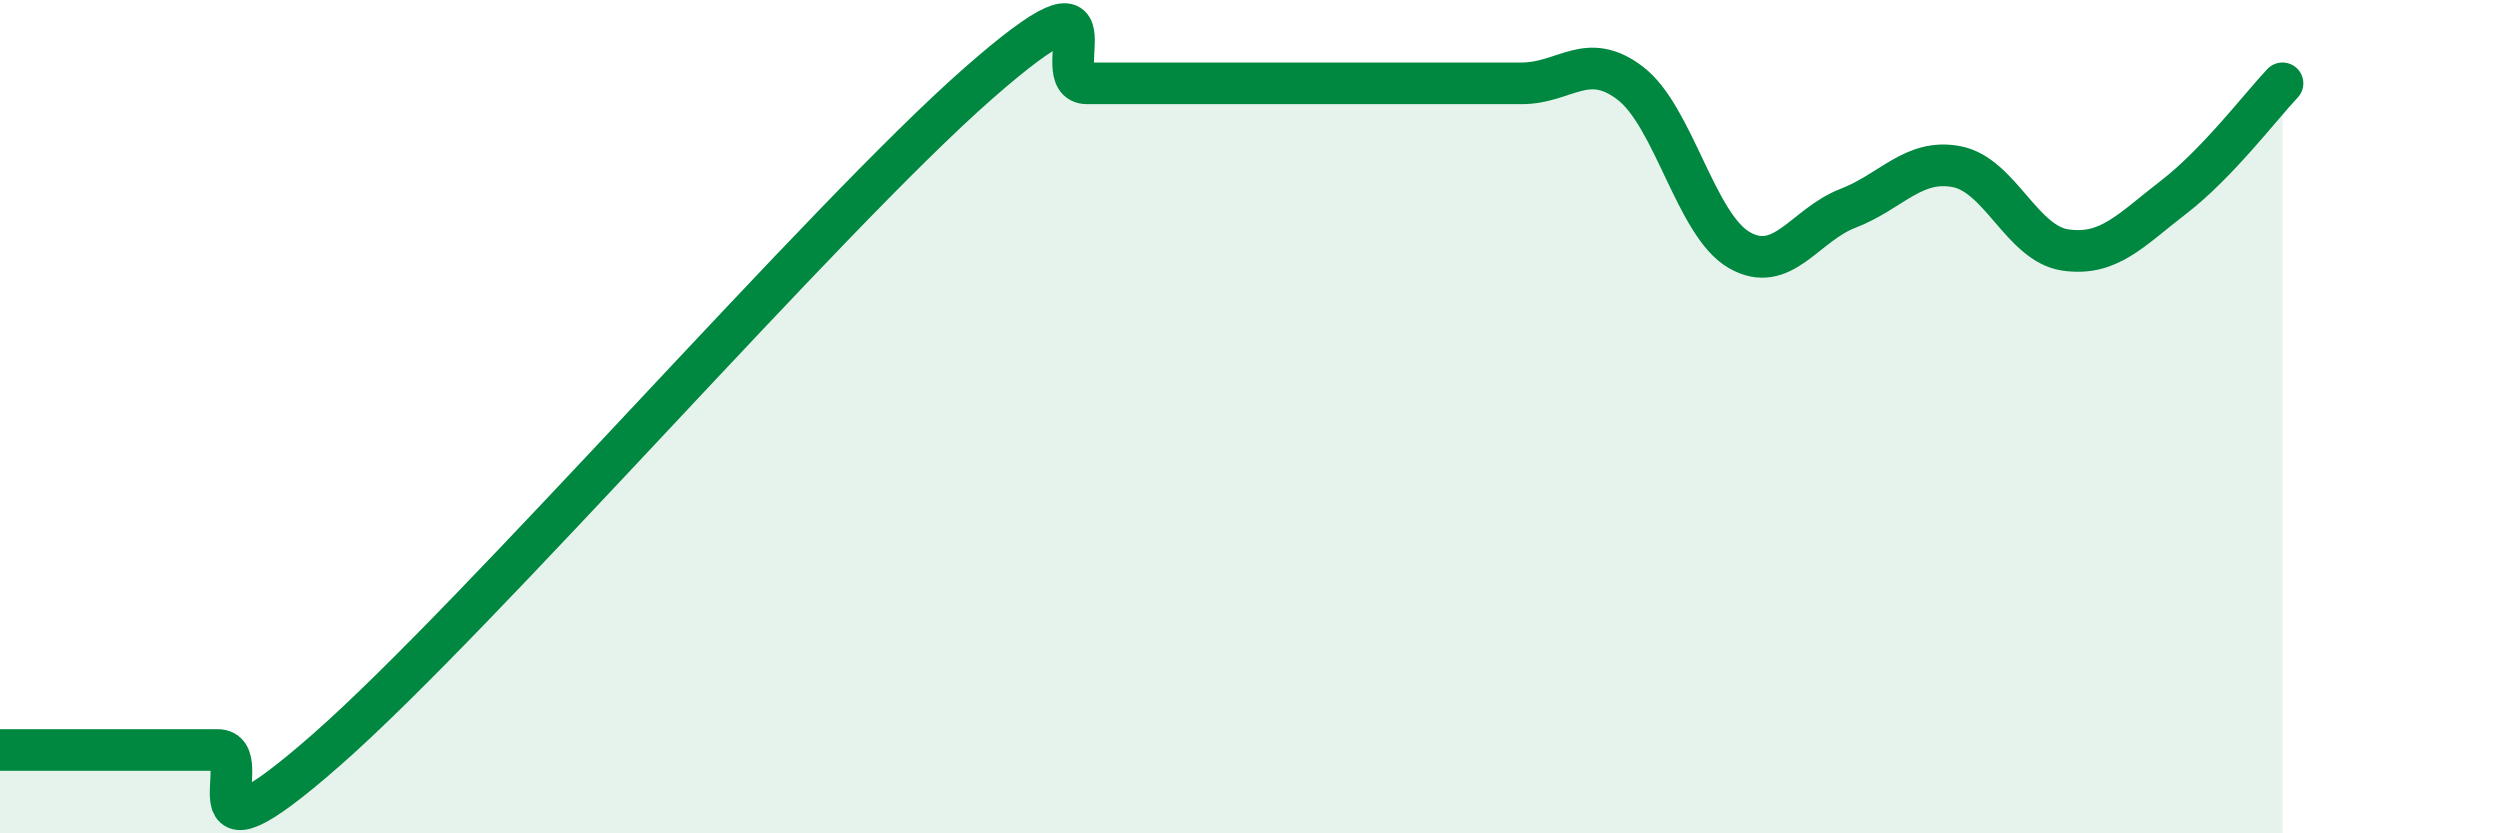
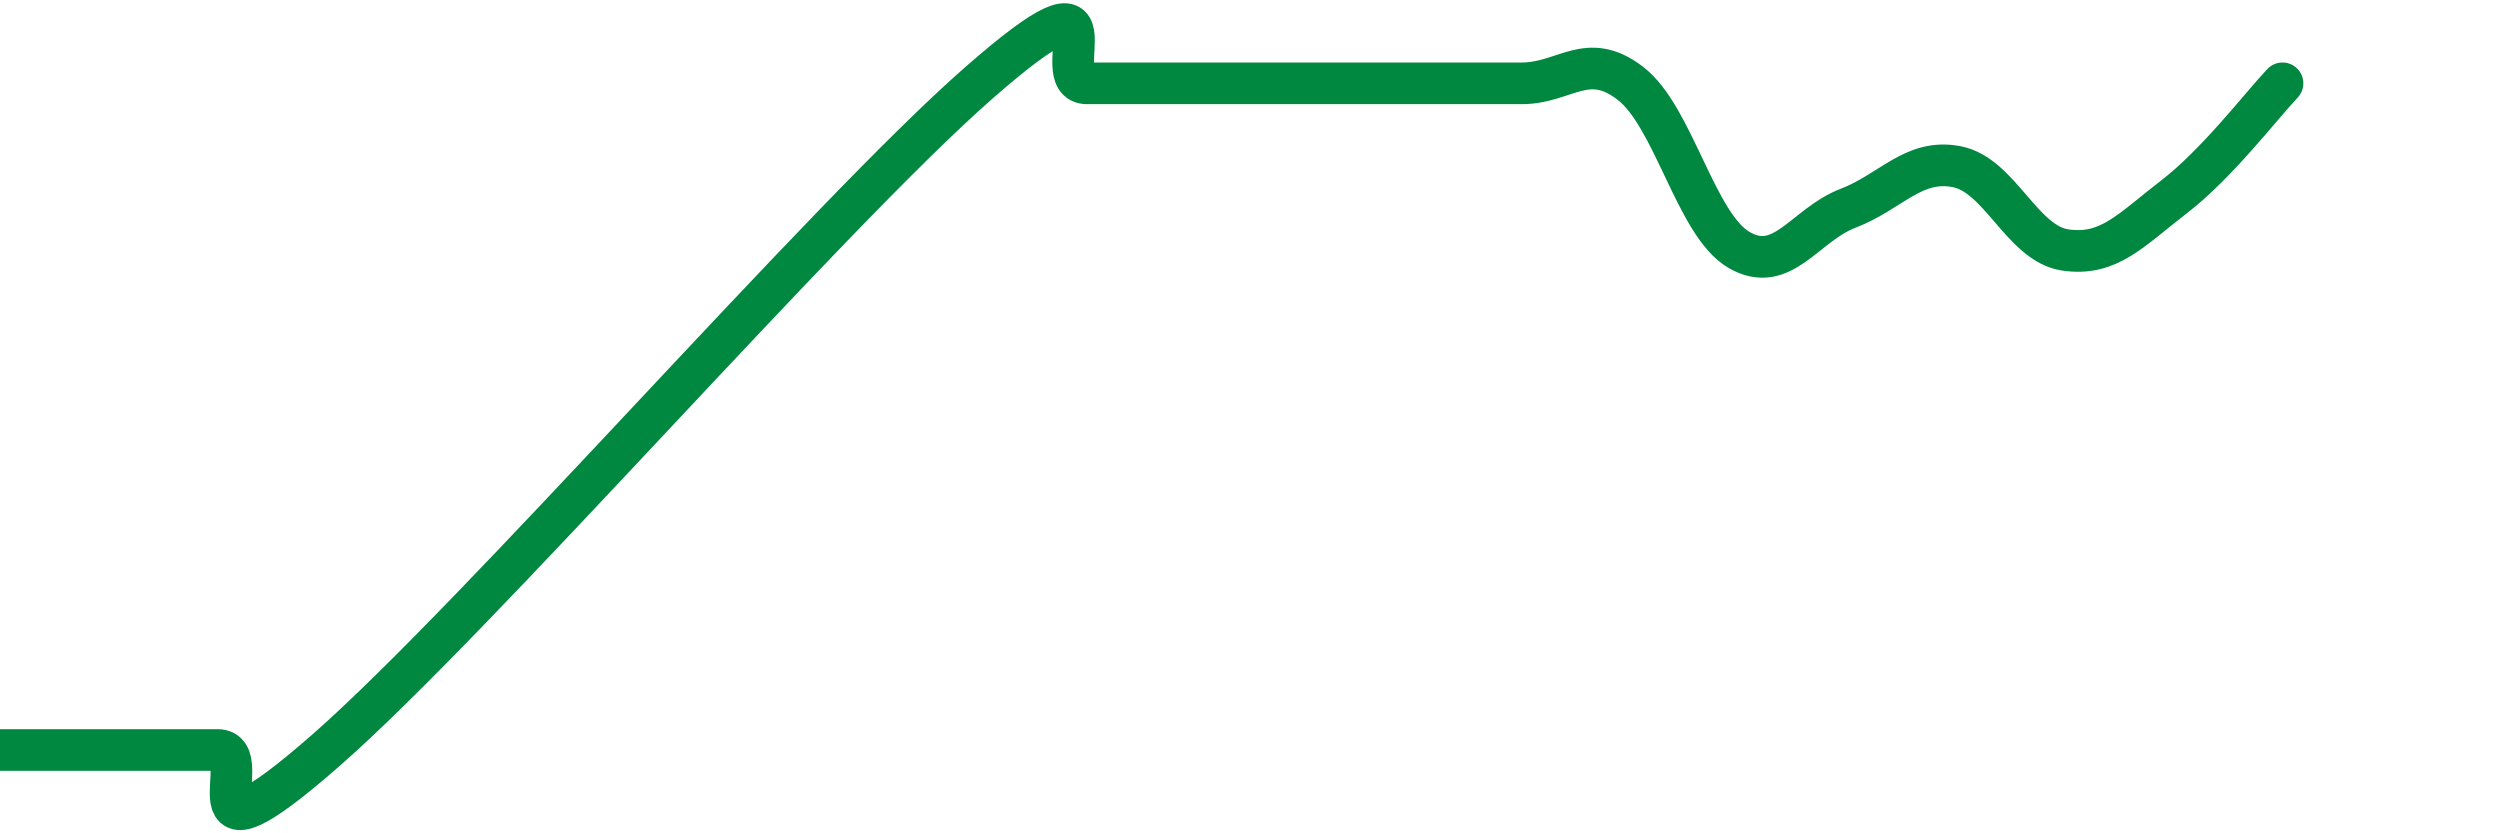
<svg xmlns="http://www.w3.org/2000/svg" width="60" height="20" viewBox="0 0 60 20">
-   <path d="M 0,18 C 0.52,18 1.57,18 2.61,18 C 3.65,18 4.18,18 5.22,18 C 6.26,18 4.18,21.2 7.83,18 C 11.48,14.8 19.83,5.2 23.48,2 C 27.13,-1.2 25.05,2 26.09,2 C 27.13,2 27.66,2 28.7,2 C 29.74,2 30.26,2 31.3,2 C 32.34,2 32.87,2 33.91,2 C 34.95,2 35.48,2 36.52,2 C 37.56,2 38.09,1.2 39.13,2 C 40.17,2.8 40.7,5.4 41.74,6 C 42.78,6.6 43.31,5.4 44.35,5 C 45.39,4.6 45.92,3.8 46.96,4 C 48,4.2 48.53,5.85 49.57,6 C 50.61,6.15 51.13,5.53 52.17,4.73 C 53.21,3.93 54.26,2.55 54.78,2L54.78 20L0 20Z" fill="#008740" opacity="0.1" stroke-linecap="round" stroke-linejoin="round" />
  <path d="M 0,18 C 0.52,18 1.57,18 2.61,18 C 3.65,18 4.18,18 5.22,18 C 6.26,18 4.18,21.2 7.83,18 C 11.48,14.8 19.83,5.2 23.48,2 C 27.13,-1.2 25.05,2 26.09,2 C 27.13,2 27.66,2 28.7,2 C 29.74,2 30.26,2 31.3,2 C 32.34,2 32.87,2 33.91,2 C 34.95,2 35.48,2 36.52,2 C 37.56,2 38.09,1.2 39.13,2 C 40.17,2.8 40.7,5.4 41.74,6 C 42.78,6.6 43.31,5.4 44.35,5 C 45.39,4.6 45.92,3.8 46.96,4 C 48,4.2 48.53,5.85 49.57,6 C 50.61,6.15 51.13,5.53 52.17,4.73 C 53.21,3.93 54.26,2.55 54.78,2" stroke="#008740" stroke-width="1" fill="none" stroke-linecap="round" stroke-linejoin="round" />
</svg>